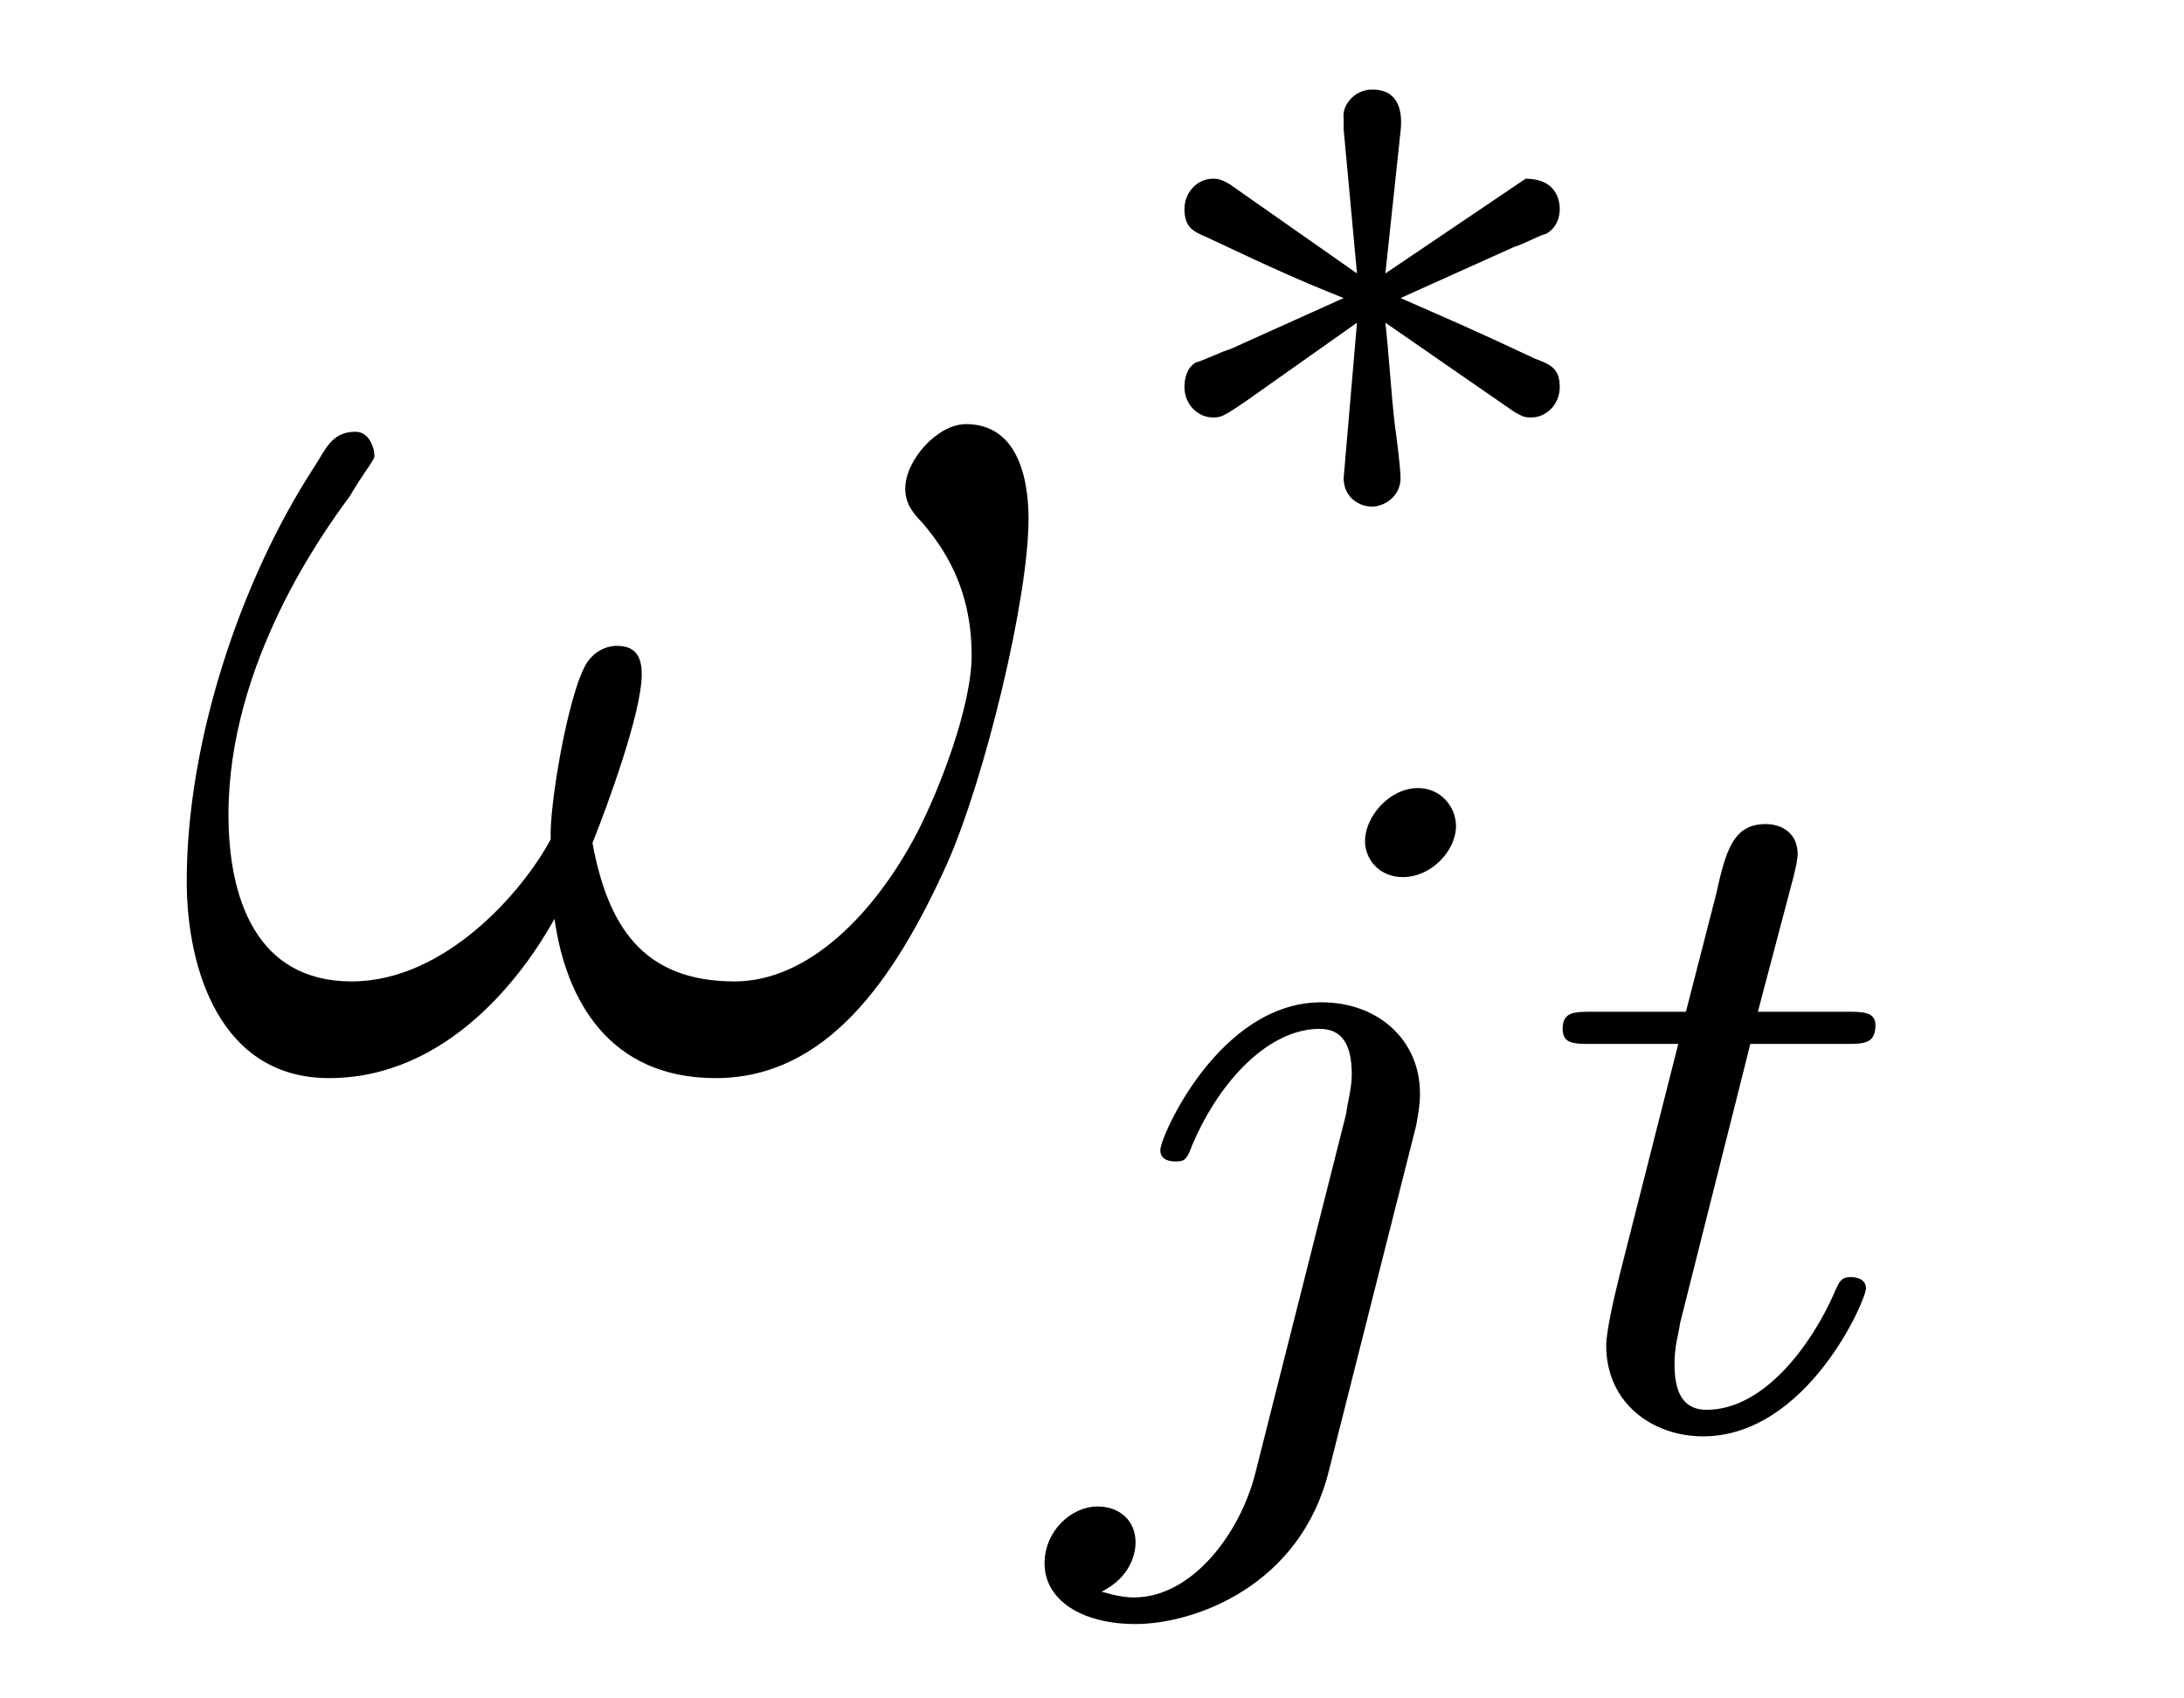
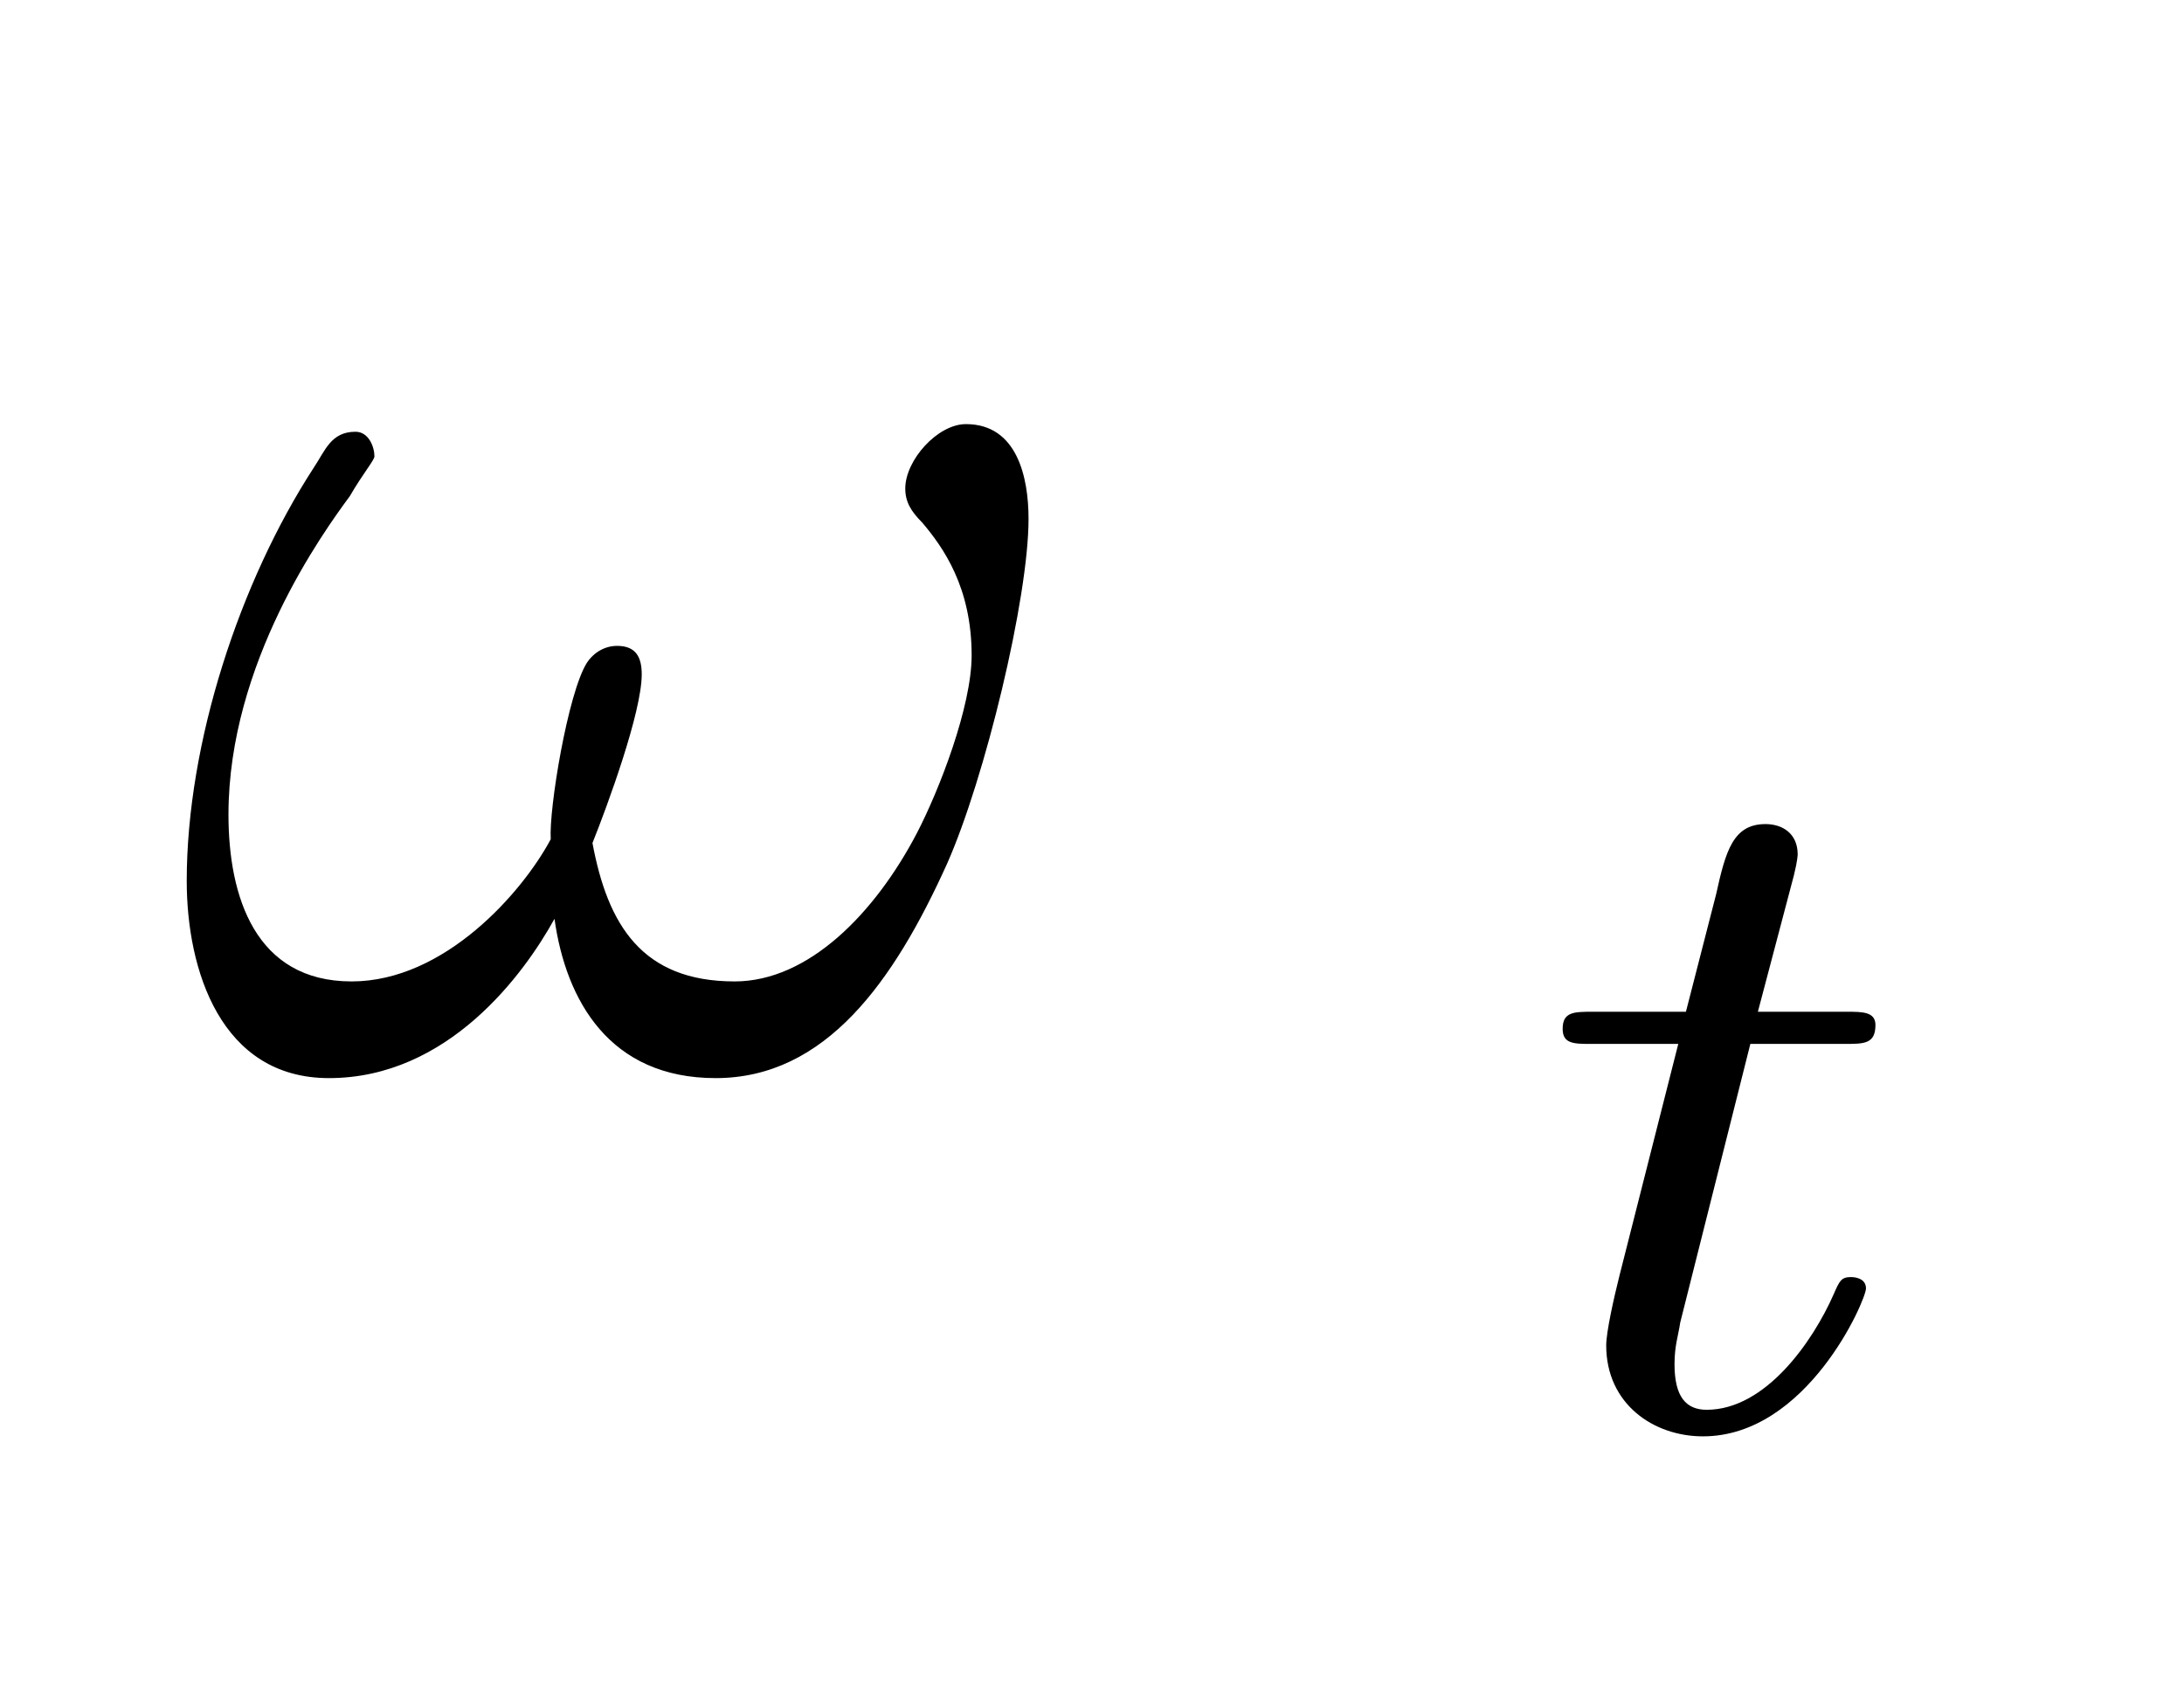
<svg xmlns="http://www.w3.org/2000/svg" height="14pt" version="1.1" viewBox="0 -14 18 14" width="18pt">
  <g id="page1">
    <g transform="matrix(1 0 0 1 -127 649)">
      <path d="M135.477 -658.723C135.477 -659.066 135.383 -659.504 134.961 -659.504C134.727 -659.504 134.461 -659.207 134.461 -658.973C134.461 -658.863 134.508 -658.785 134.602 -658.691C134.773 -658.488 135.008 -658.16 135.008 -657.598C135.008 -657.176 134.742 -656.488 134.555 -656.129C134.211 -655.473 133.664 -654.91 133.055 -654.91C132.289 -654.91 132.008 -655.379 131.883 -656.051C132.008 -656.363 132.289 -657.129 132.289 -657.441C132.289 -657.582 132.242 -657.676 132.086 -657.676C131.992 -657.676 131.898 -657.629 131.836 -657.535C131.68 -657.285 131.523 -656.332 131.539 -656.082C131.305 -655.644 130.664 -654.91 129.898 -654.91C129.102 -654.91 128.883 -655.613 128.883 -656.285C128.883 -657.535 129.664 -658.613 129.883 -658.91C129.992 -659.098 130.086 -659.207 130.086 -659.238C130.086 -659.316 130.039 -659.441 129.93 -659.441C129.727 -659.441 129.68 -659.285 129.586 -659.145C128.977 -658.207 128.539 -656.879 128.539 -655.738C128.539 -655.004 128.82 -654.113 129.711 -654.113C130.695 -654.113 131.32 -654.973 131.57 -655.426C131.664 -654.754 132.023 -654.113 132.898 -654.113C133.805 -654.113 134.367 -654.91 134.805 -655.879C135.117 -656.582 135.477 -658.066 135.477 -658.723ZM135.715 -654.238" fill-rule="evenodd" />
-       <path d="M139.48 -659.605C139.559 -659.559 139.574 -659.559 139.621 -659.559C139.746 -659.559 139.855 -659.668 139.855 -659.809C139.855 -659.965 139.777 -659.996 139.652 -660.043C139.121 -660.293 138.934 -660.371 138.543 -660.543L139.48 -660.965C139.543 -660.981 139.684 -661.059 139.746 -661.074C139.824 -661.121 139.855 -661.199 139.855 -661.277C139.855 -661.371 139.809 -661.527 139.574 -661.527L138.418 -660.746L138.543 -661.918C138.559 -662.059 138.543 -662.262 138.309 -662.262C138.168 -662.262 138.059 -662.137 138.074 -662.027V-661.934L138.184 -660.746L137.137 -661.48C137.059 -661.527 137.027 -661.527 136.996 -661.527C136.871 -661.527 136.762 -661.418 136.762 -661.277C136.762 -661.121 136.84 -661.09 136.949 -661.043C137.481 -660.793 137.684 -660.699 138.074 -660.543L137.137 -660.121C137.074 -660.105 136.918 -660.027 136.855 -660.012C136.777 -659.965 136.762 -659.871 136.762 -659.809C136.762 -659.668 136.871 -659.559 136.996 -659.559C137.059 -659.559 137.074 -659.559 137.277 -659.699L138.184 -660.34L138.074 -659.059C138.074 -658.902 138.199 -658.824 138.309 -658.824C138.402 -658.824 138.543 -658.902 138.543 -659.059C138.543 -659.137 138.512 -659.387 138.496 -659.496C138.465 -659.762 138.449 -660.059 138.418 -660.34L139.48 -659.605ZM140.398 -658.559" fill-rule="evenodd" />
-       <path d="M139 -656.191C139 -656.348 138.875 -656.504 138.687 -656.504C138.453 -656.504 138.25 -656.27 138.25 -656.066C138.25 -655.926 138.359 -655.77 138.563 -655.77C138.797 -655.77 139 -655.988 139 -656.191ZM137.344 -650.848C137.219 -650.363 136.828 -649.832 136.344 -649.832C136.219 -649.832 136.094 -649.879 136.078 -649.879C136.328 -650.004 136.359 -650.207 136.359 -650.285C136.359 -650.473 136.219 -650.582 136.047 -650.582C135.828 -650.582 135.609 -650.379 135.609 -650.113C135.609 -649.816 135.906 -649.613 136.359 -649.613C136.844 -649.613 137.719 -649.926 137.953 -650.879L138.672 -653.723C138.687 -653.816 138.703 -653.879 138.703 -653.988C138.703 -654.426 138.359 -654.738 137.891 -654.738C137.047 -654.738 136.563 -653.629 136.563 -653.52C136.563 -653.457 136.609 -653.426 136.688 -653.426C136.766 -653.426 136.781 -653.441 136.828 -653.566C137.063 -654.113 137.469 -654.519 137.875 -654.519C138.047 -654.519 138.141 -654.41 138.141 -654.144C138.141 -654.035 138.109 -653.926 138.094 -653.816L137.344 -650.848ZM139.195 -651.238" fill-rule="evenodd" />
      <path d="M141.426 -654.395H142.207C142.363 -654.395 142.457 -654.395 142.457 -654.551C142.457 -654.66 142.348 -654.66 142.223 -654.66H141.488L141.785 -655.785C141.816 -655.91 141.816 -655.957 141.816 -655.957C141.816 -656.129 141.691 -656.207 141.551 -656.207C141.285 -656.207 141.223 -655.988 141.144 -655.629L140.895 -654.66H140.129C139.973 -654.66 139.879 -654.66 139.879 -654.519C139.879 -654.395 139.973 -654.395 140.113 -654.395H140.832L140.348 -652.488C140.301 -652.301 140.238 -652.02 140.238 -651.91C140.238 -651.426 140.629 -651.16 141.035 -651.16C141.894 -651.16 142.379 -652.285 142.379 -652.379C142.379 -652.457 142.301 -652.473 142.254 -652.473C142.176 -652.473 142.16 -652.441 142.113 -652.332C141.941 -651.941 141.551 -651.379 141.066 -651.379C140.895 -651.379 140.801 -651.488 140.801 -651.754C140.801 -651.91 140.832 -651.988 140.848 -652.098L141.426 -654.395ZM142.672 -651.238" fill-rule="evenodd" />
    </g>
  </g>
</svg>